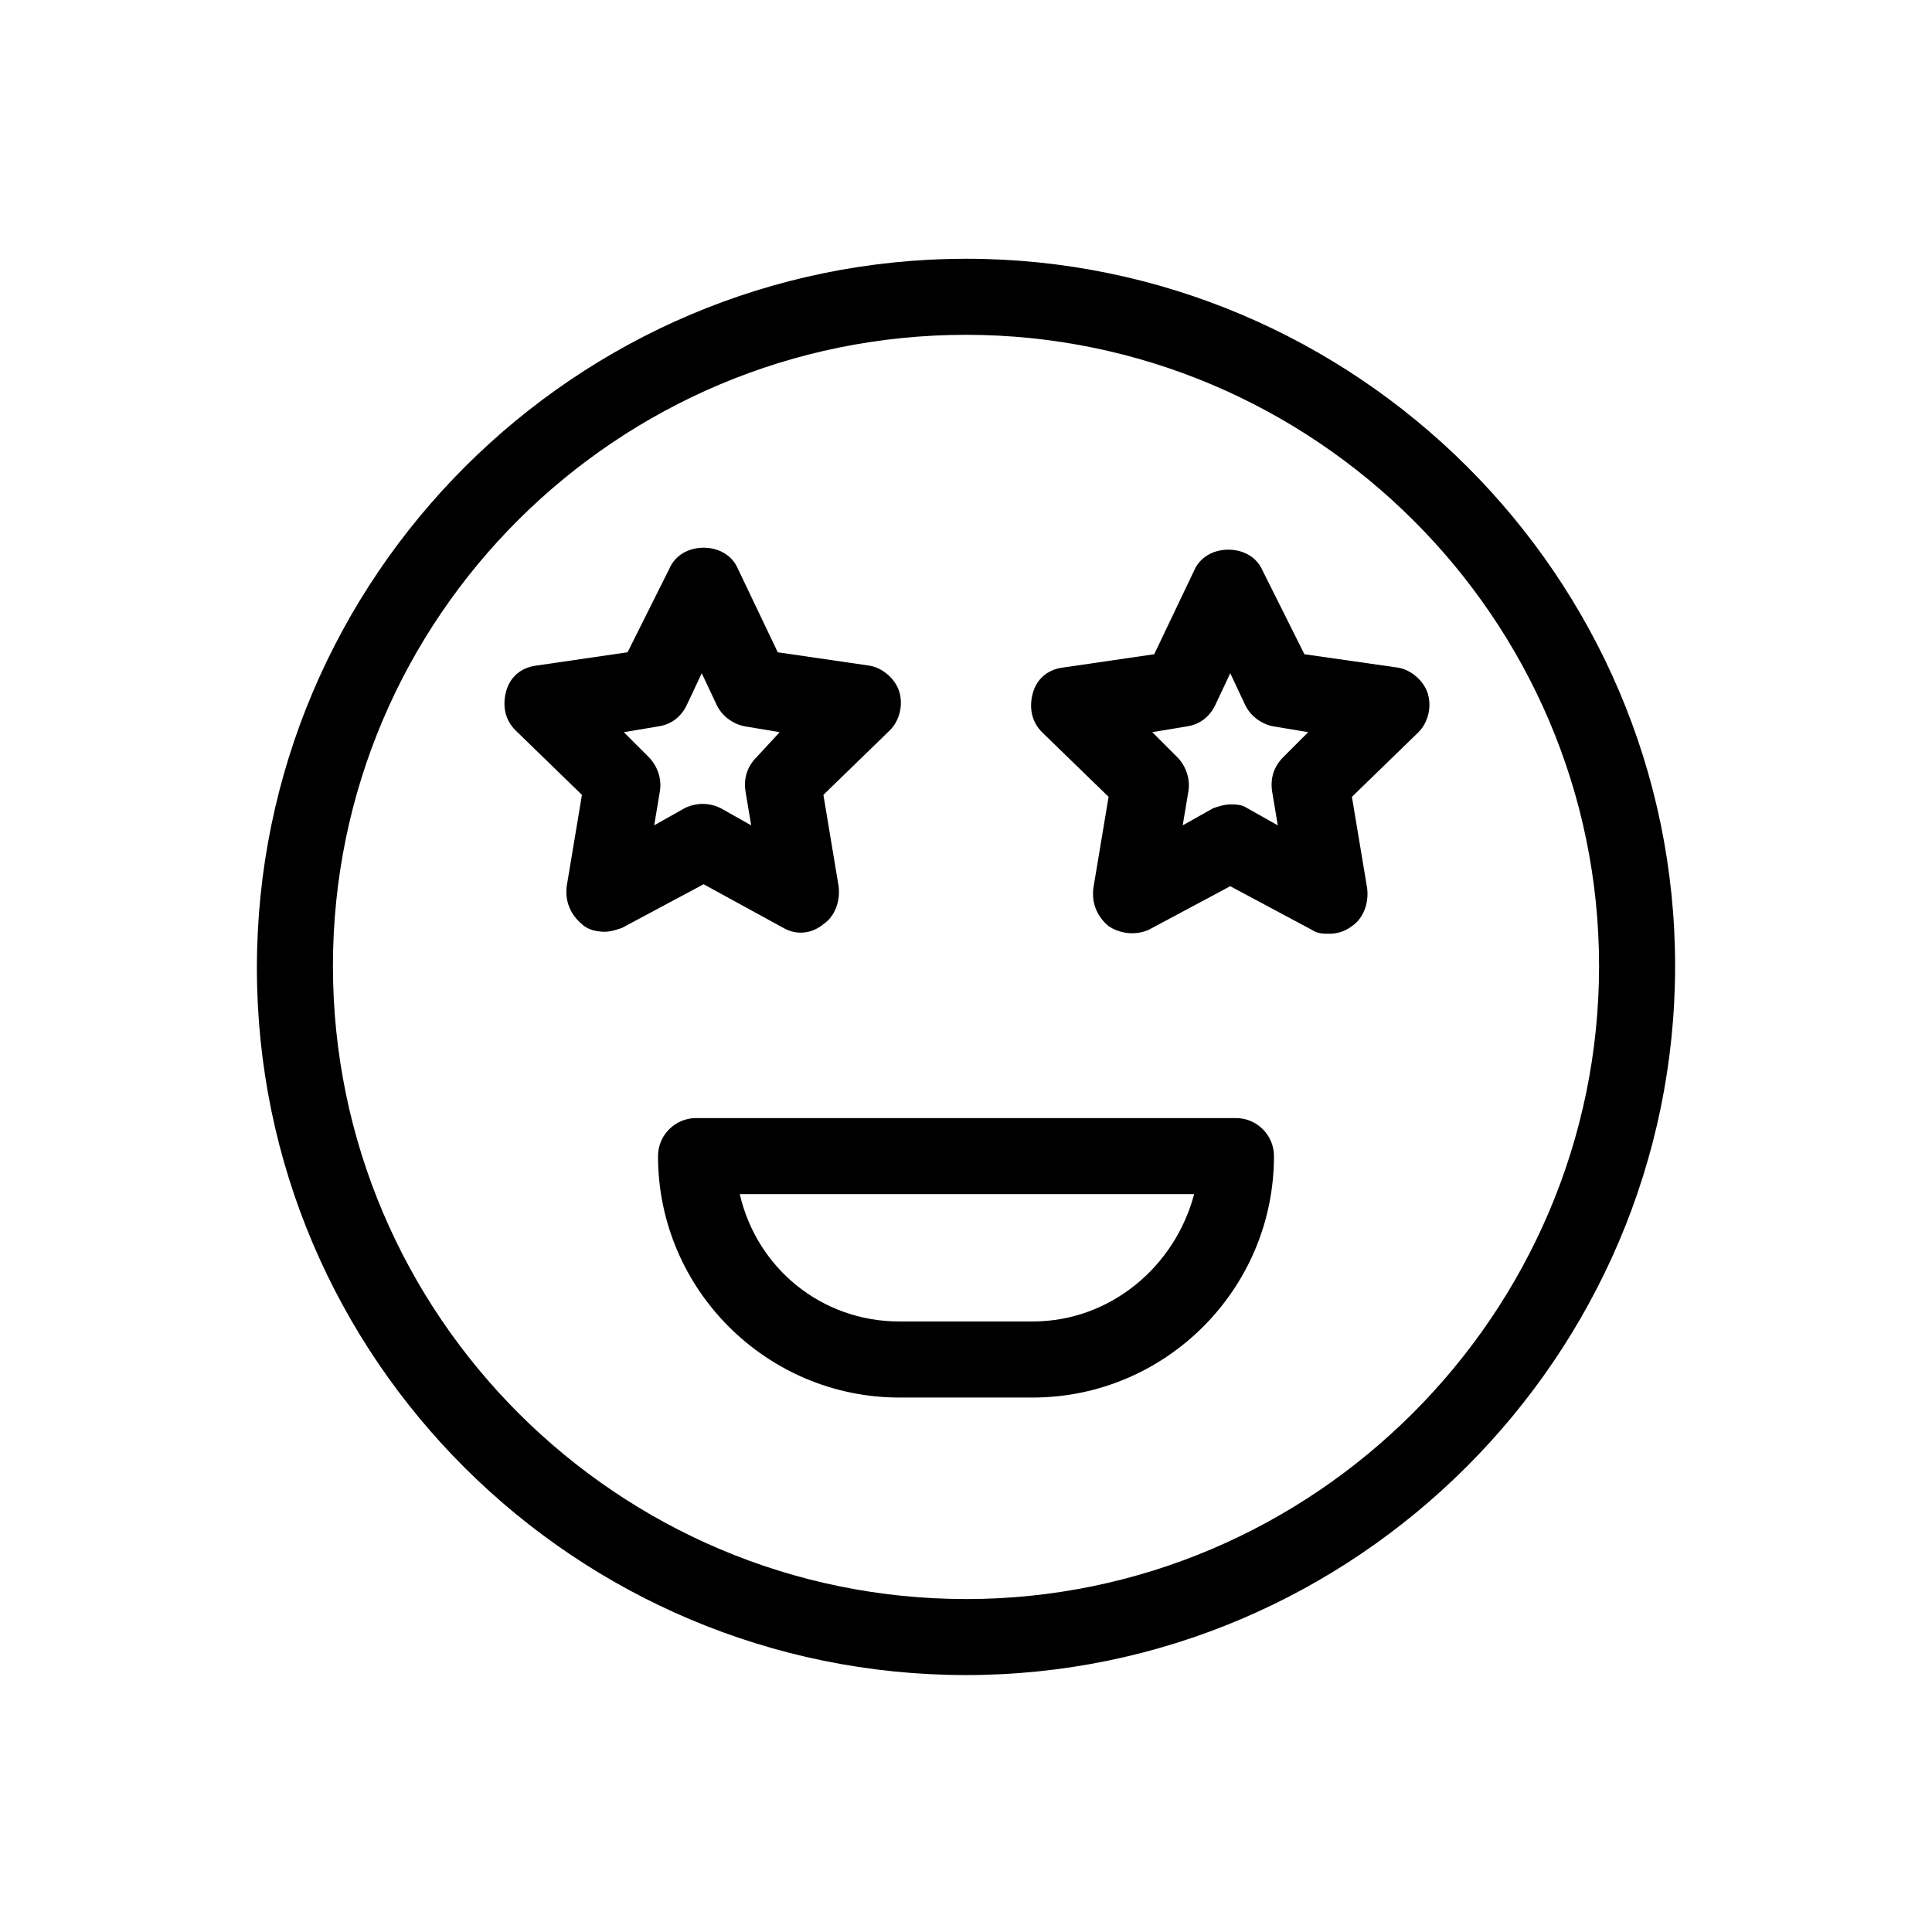
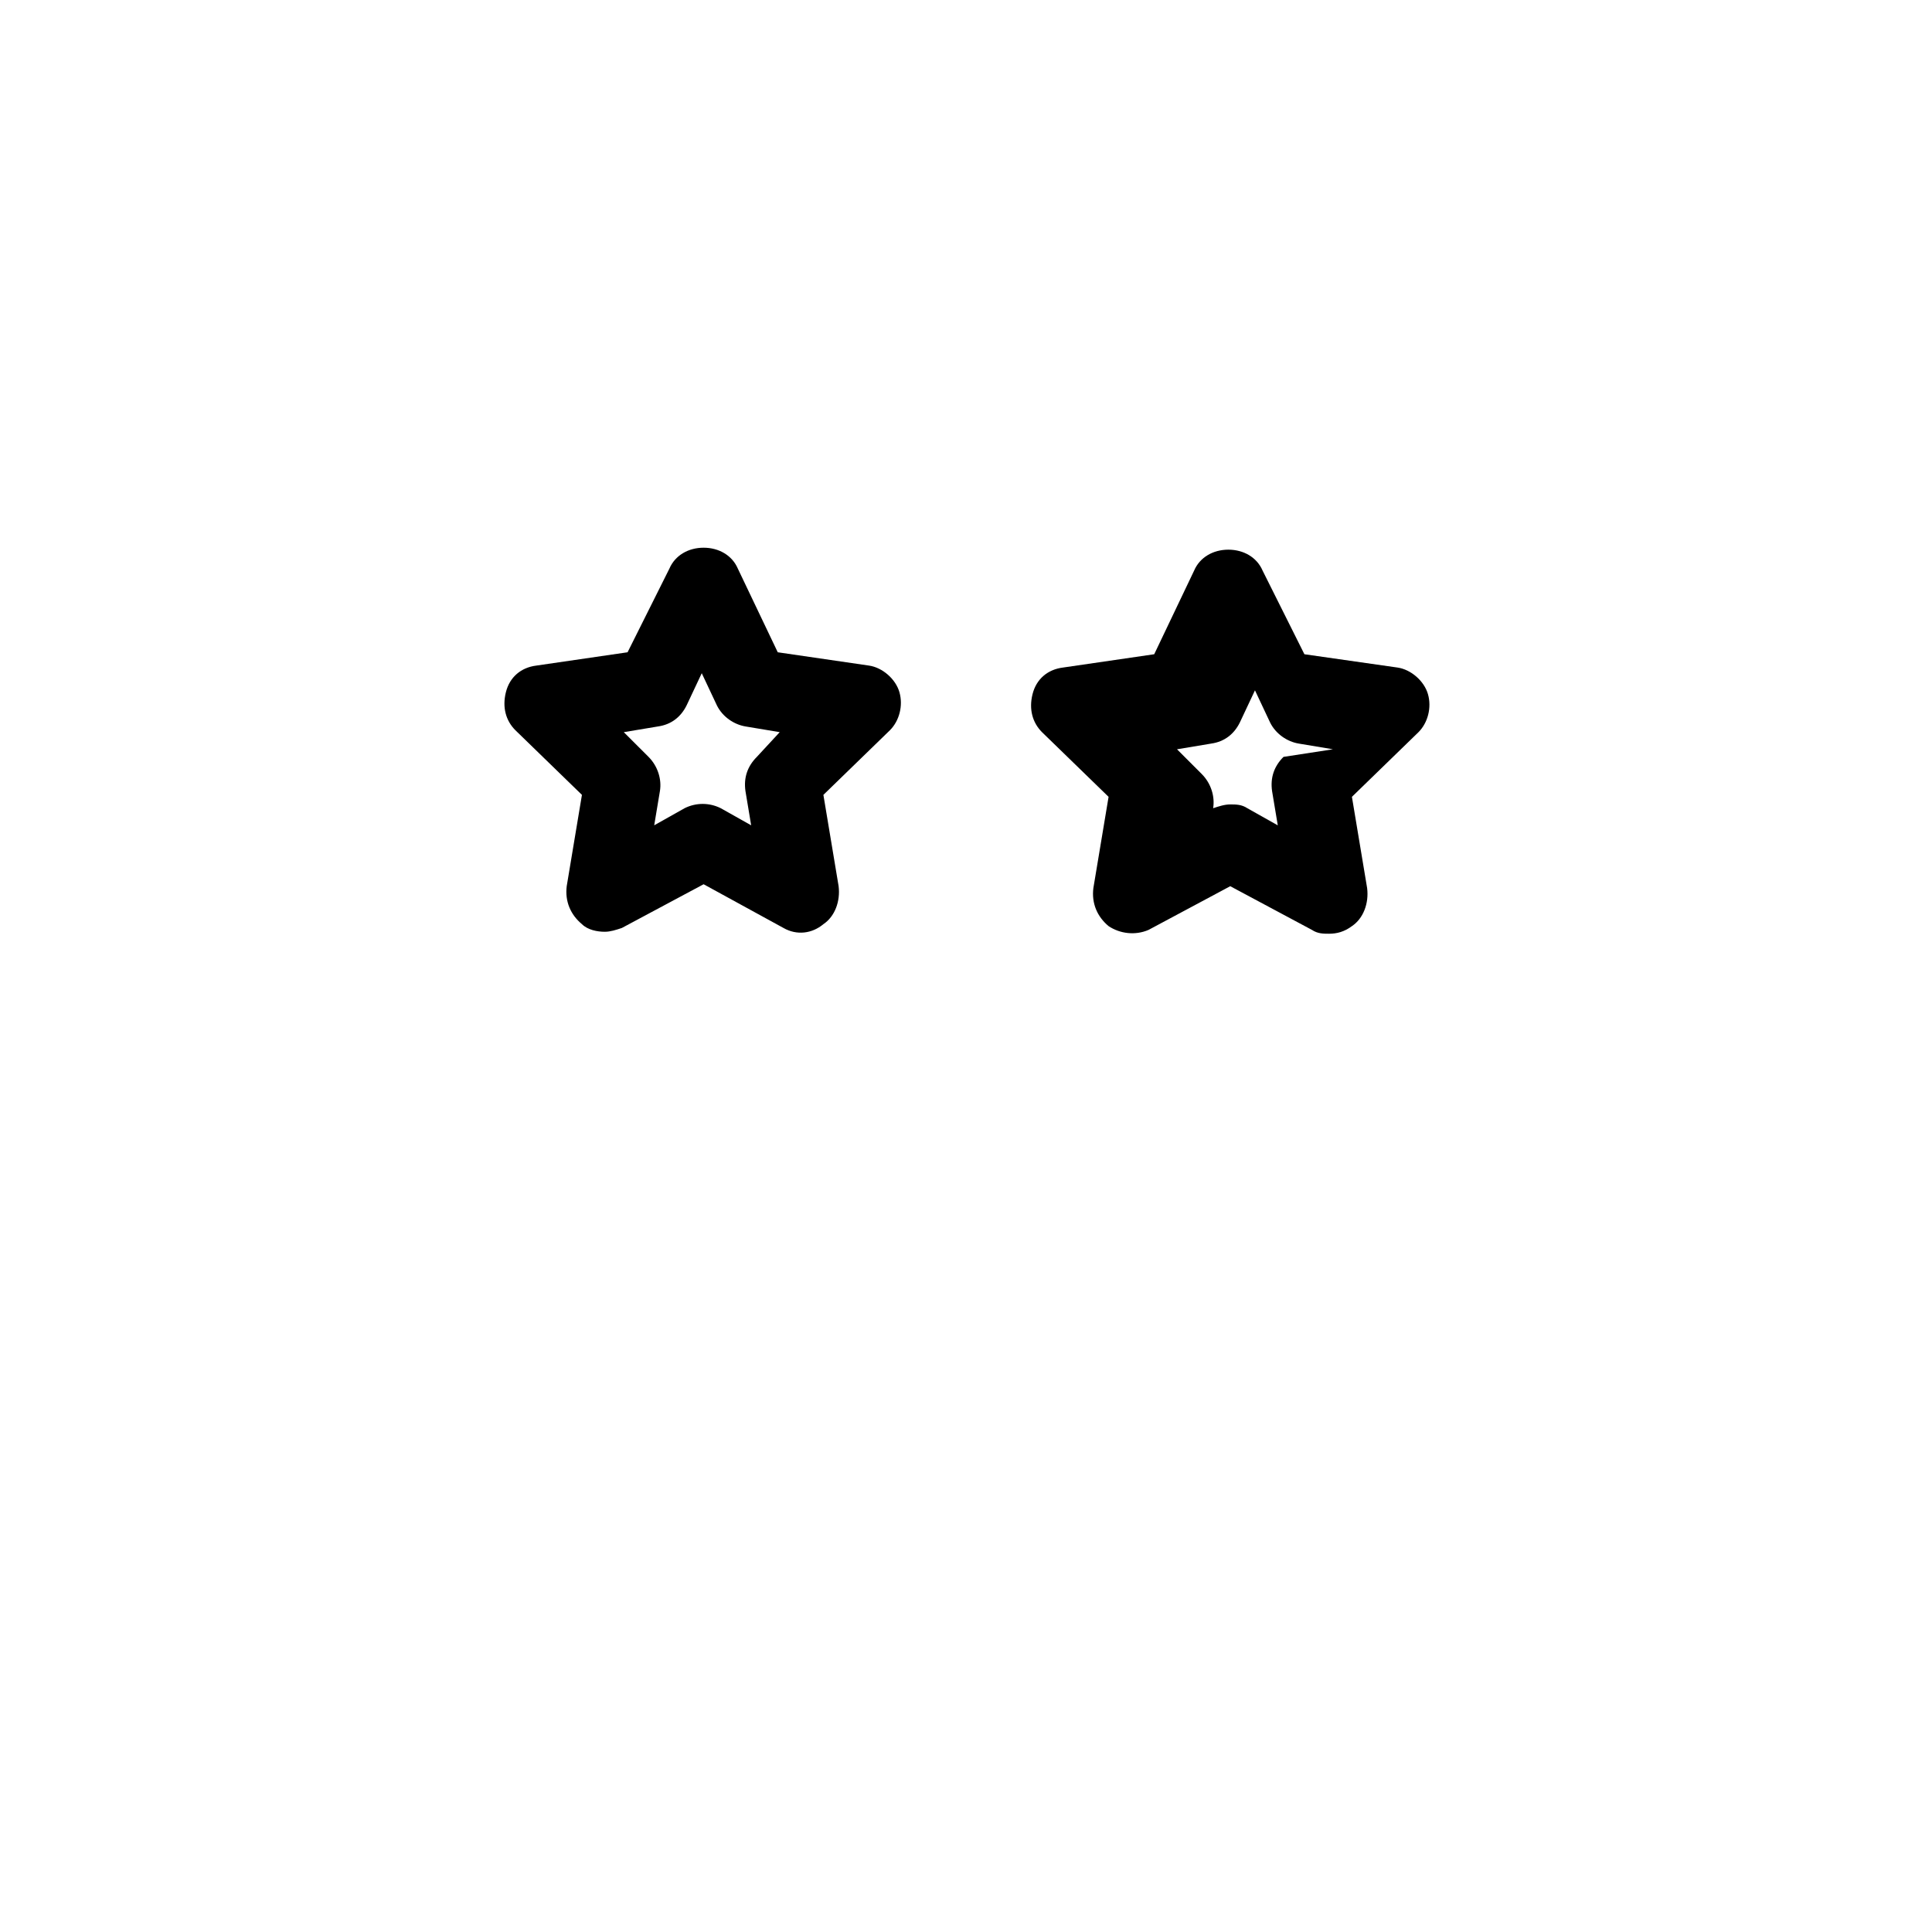
<svg xmlns="http://www.w3.org/2000/svg" fill="#000000" width="800px" height="800px" version="1.1" viewBox="144 144 512 512">
  <g>
-     <path d="m400 212.58c-103.28 0-187.92 84.137-187.92 187.92 0 103.78 84.641 187.41 187.92 187.41s187.92-84.637 187.92-187.92-84.637-187.42-187.92-187.42zm0 355.18c-92.195 0-167.77-75.066-167.77-167.77 0-92.699 75.57-167.26 167.77-167.26 92.195 0 167.77 75.066 167.77 167.27 0 92.195-75.57 167.77-167.77 167.77z" />
    <path d="m351.63 389.92c3.527 2.016 7.559 1.512 10.578-1.008 3.023-2.016 4.535-6.047 4.031-10.078l-4.031-24.184 17.633-17.129c2.519-2.519 3.527-6.551 2.519-10.078-1.008-3.527-4.535-6.551-8.062-7.055l-24.184-3.527-10.578-22.168c-1.512-3.527-5.039-5.543-9.07-5.543s-7.559 2.016-9.07 5.543l-11.082 22.168-24.184 3.527c-4.031 0.504-7.055 3.023-8.062 7.055-1.008 4.031 0 7.559 2.519 10.078l17.633 17.129-4.031 24.184c-0.504 4.031 1.008 7.559 4.031 10.078 1.512 1.512 4.031 2.016 6.047 2.016 1.512 0 3.023-0.504 4.535-1.008l21.664-11.586zm-34.258-27.207 1.512-9.07c0.504-3.023-0.504-6.551-3.023-9.07l-6.551-6.543 9.07-1.512c3.527-0.504 6.047-2.519 7.559-5.543l4.031-8.566 4.031 8.566c1.512 3.023 4.535 5.039 7.559 5.543l9.07 1.512-6.055 6.547c-2.519 2.519-3.527 5.543-3.023 9.07l1.512 9.07-8.062-4.535c-3.023-1.512-6.551-1.512-9.574 0z" />
-     <path d="m489.68 317.38-11.082-22.168c-1.512-3.527-5.039-5.543-9.07-5.543s-7.559 2.016-9.07 5.543l-10.578 22.168-24.184 3.527c-4.031 0.504-7.055 3.023-8.062 7.055-1.008 4.031 0 7.559 2.519 10.078l17.633 17.129-4.031 24.184c-0.504 4.031 1.008 7.559 4.031 10.078 3.023 2.016 7.055 2.519 10.578 1.008l21.664-11.586 21.664 11.586c1.512 1.008 3.023 1.008 4.535 1.008 2.016 0 4.031-0.504 6.047-2.016 3.023-2.016 4.535-6.047 4.031-10.078l-4.031-24.184 17.633-17.129c2.519-2.519 3.527-6.551 2.519-10.078-1.008-3.527-4.535-6.551-8.062-7.055zm-5.543 27.203c-2.519 2.519-3.527 5.543-3.023 9.07l1.512 9.07-8.062-4.535c-1.512-1.008-3.023-1.008-4.535-1.008-1.512 0-3.023 0.504-4.535 1.008l-8.062 4.535 1.512-9.07c0.504-3.023-0.504-6.551-3.023-9.07l-6.551-6.551 9.07-1.512c3.527-0.504 6.047-2.519 7.559-5.543l4.031-8.566 4.031 8.566c1.512 3.023 4.535 5.039 7.559 5.543l9.07 1.512z" />
-     <path d="m471.54 440.3h-143.08c-5.543 0-10.078 4.535-10.078 10.078 0 35.266 28.719 63.984 63.984 63.984h35.266c35.266 0 63.984-28.719 63.984-63.984 0.004-5.547-4.531-10.078-10.074-10.078zm-53.906 53.906h-35.266c-20.656 0-37.785-14.105-42.32-33.754h120.41c-5.039 19.145-22.168 33.754-42.824 33.754z" />
+     <path d="m489.68 317.38-11.082-22.168c-1.512-3.527-5.039-5.543-9.07-5.543s-7.559 2.016-9.07 5.543l-10.578 22.168-24.184 3.527c-4.031 0.504-7.055 3.023-8.062 7.055-1.008 4.031 0 7.559 2.519 10.078l17.633 17.129-4.031 24.184c-0.504 4.031 1.008 7.559 4.031 10.078 3.023 2.016 7.055 2.519 10.578 1.008l21.664-11.586 21.664 11.586c1.512 1.008 3.023 1.008 4.535 1.008 2.016 0 4.031-0.504 6.047-2.016 3.023-2.016 4.535-6.047 4.031-10.078l-4.031-24.184 17.633-17.129c2.519-2.519 3.527-6.551 2.519-10.078-1.008-3.527-4.535-6.551-8.062-7.055zm-5.543 27.203c-2.519 2.519-3.527 5.543-3.023 9.07l1.512 9.07-8.062-4.535c-1.512-1.008-3.023-1.008-4.535-1.008-1.512 0-3.023 0.504-4.535 1.008c0.504-3.023-0.504-6.551-3.023-9.07l-6.551-6.551 9.07-1.512c3.527-0.504 6.047-2.519 7.559-5.543l4.031-8.566 4.031 8.566c1.512 3.023 4.535 5.039 7.559 5.543l9.07 1.512z" />
  </g>
</svg>